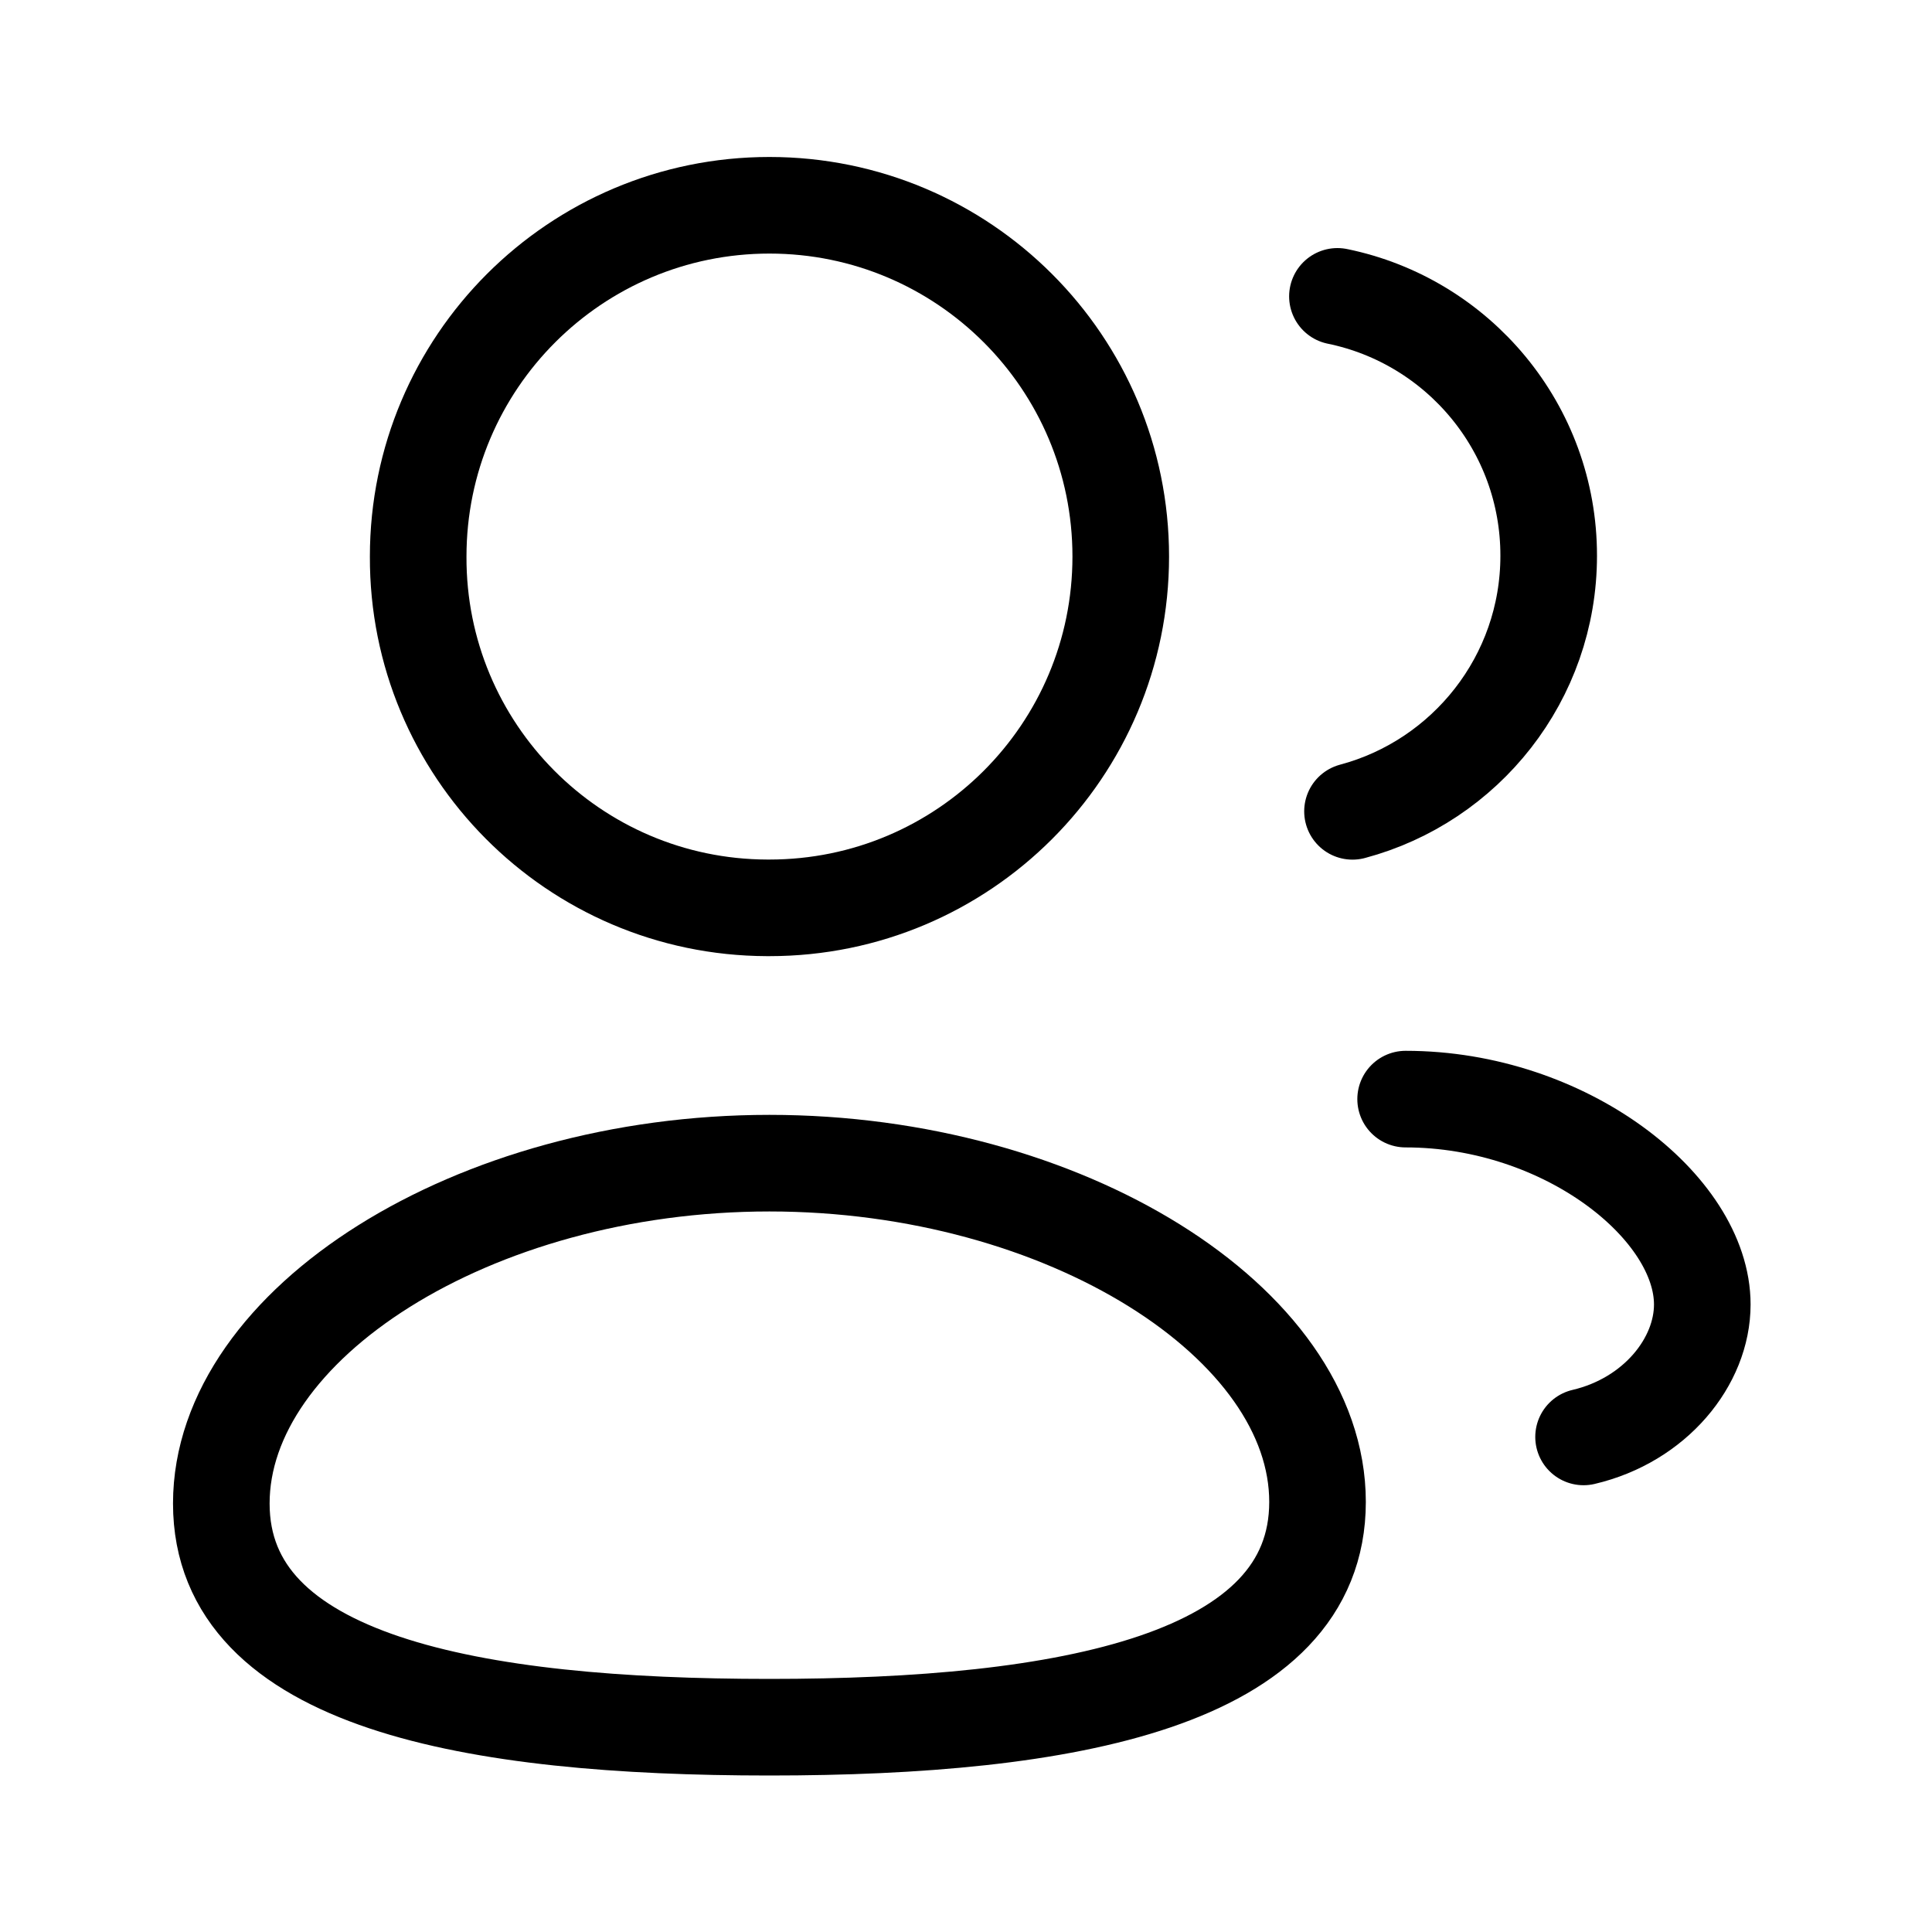
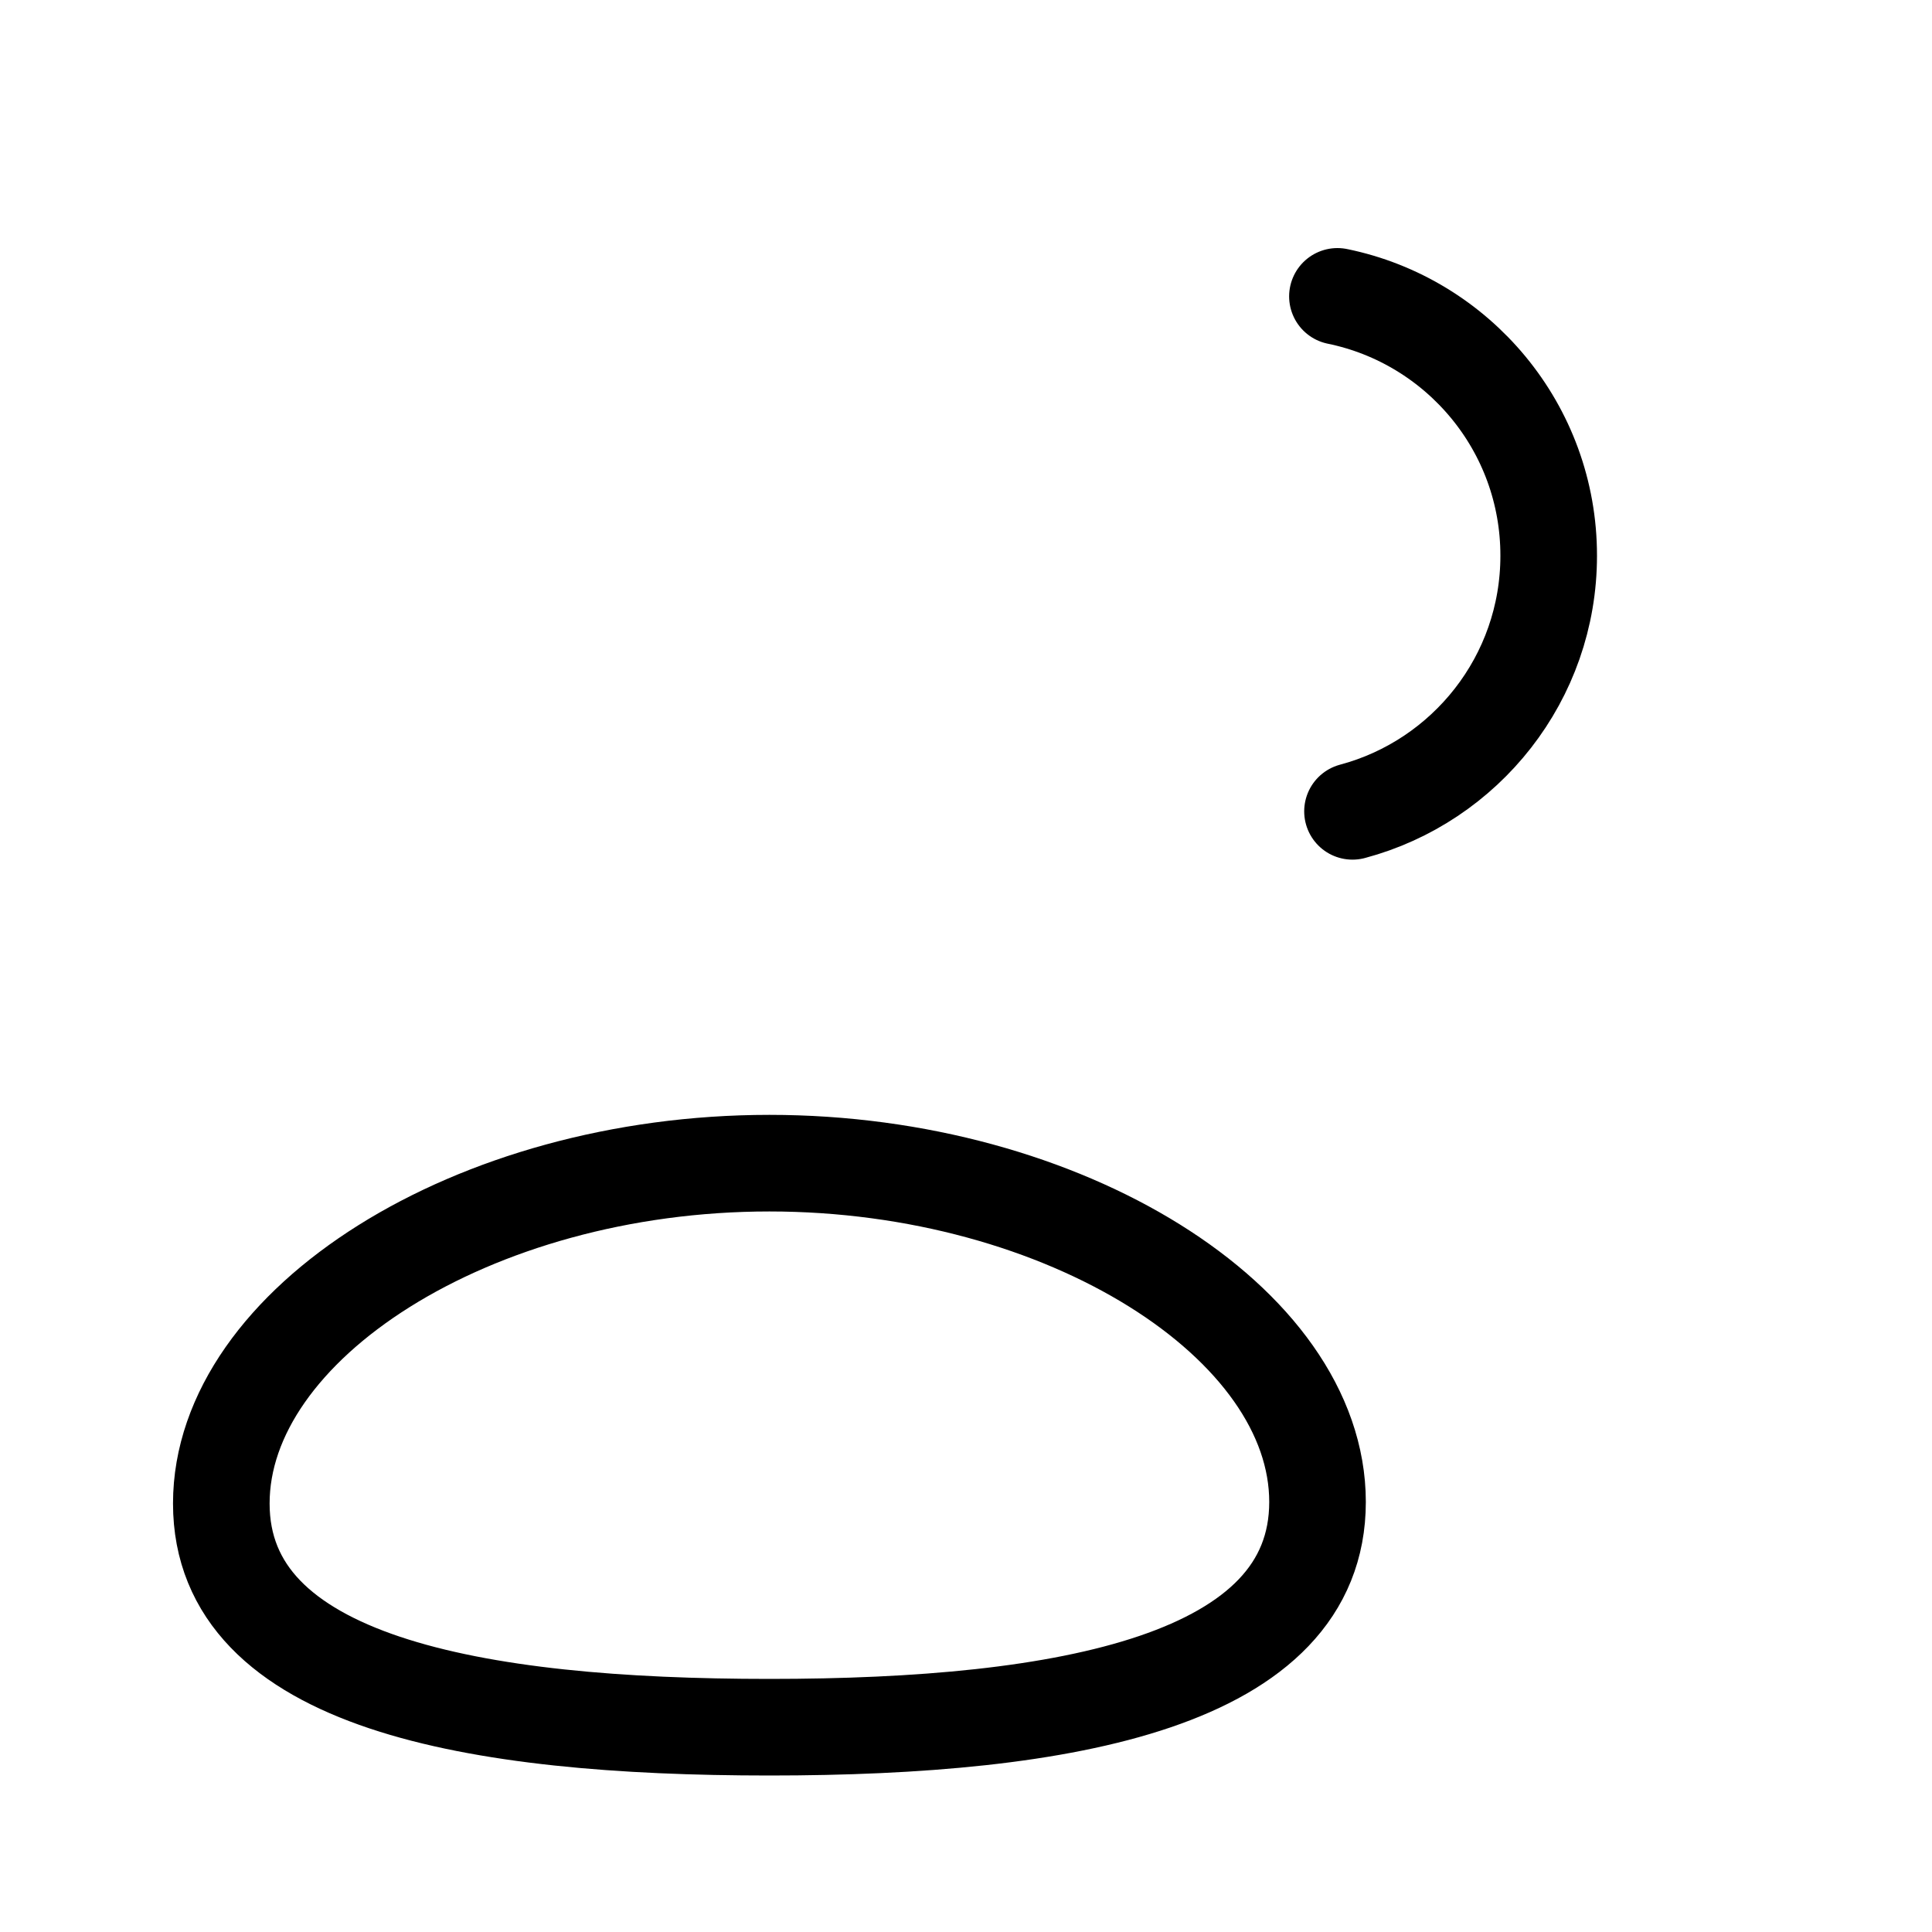
<svg xmlns="http://www.w3.org/2000/svg" width="20" height="20" viewBox="0 0 20 20" fill="none">
  <path fill-rule="evenodd" clip-rule="evenodd" d="M7.965 17.88C4.905 17.88 2.291 17.418 2.291 15.564C2.291 13.711 4.889 12.041 7.965 12.041C11.025 12.041 13.639 13.695 13.639 15.548C13.639 17.4 11.042 17.88 7.965 17.88Z" stroke="black" stroke-linecap="round" stroke-linejoin="round" />
-   <path fill-rule="evenodd" clip-rule="evenodd" d="M7.965 9.398C9.974 9.398 11.602 7.77 11.602 5.761C11.602 3.753 9.974 2.125 7.965 2.125C5.957 2.125 4.329 3.753 4.329 5.761C4.321 7.763 5.939 9.391 7.94 9.398H7.965Z" stroke="black" stroke-linecap="round" stroke-linejoin="round" />
  <path d="M14.001 8.399C15.17 8.087 16.032 7.021 16.032 5.753C16.033 4.429 15.094 3.324 13.845 3.068" stroke="black" stroke-linecap="round" stroke-linejoin="round" />
-   <path d="M14.551 11.378C16.207 11.378 17.622 12.501 17.622 13.504C17.622 14.095 17.135 14.701 16.393 14.875" stroke="black" stroke-linecap="round" stroke-linejoin="round" />
</svg>